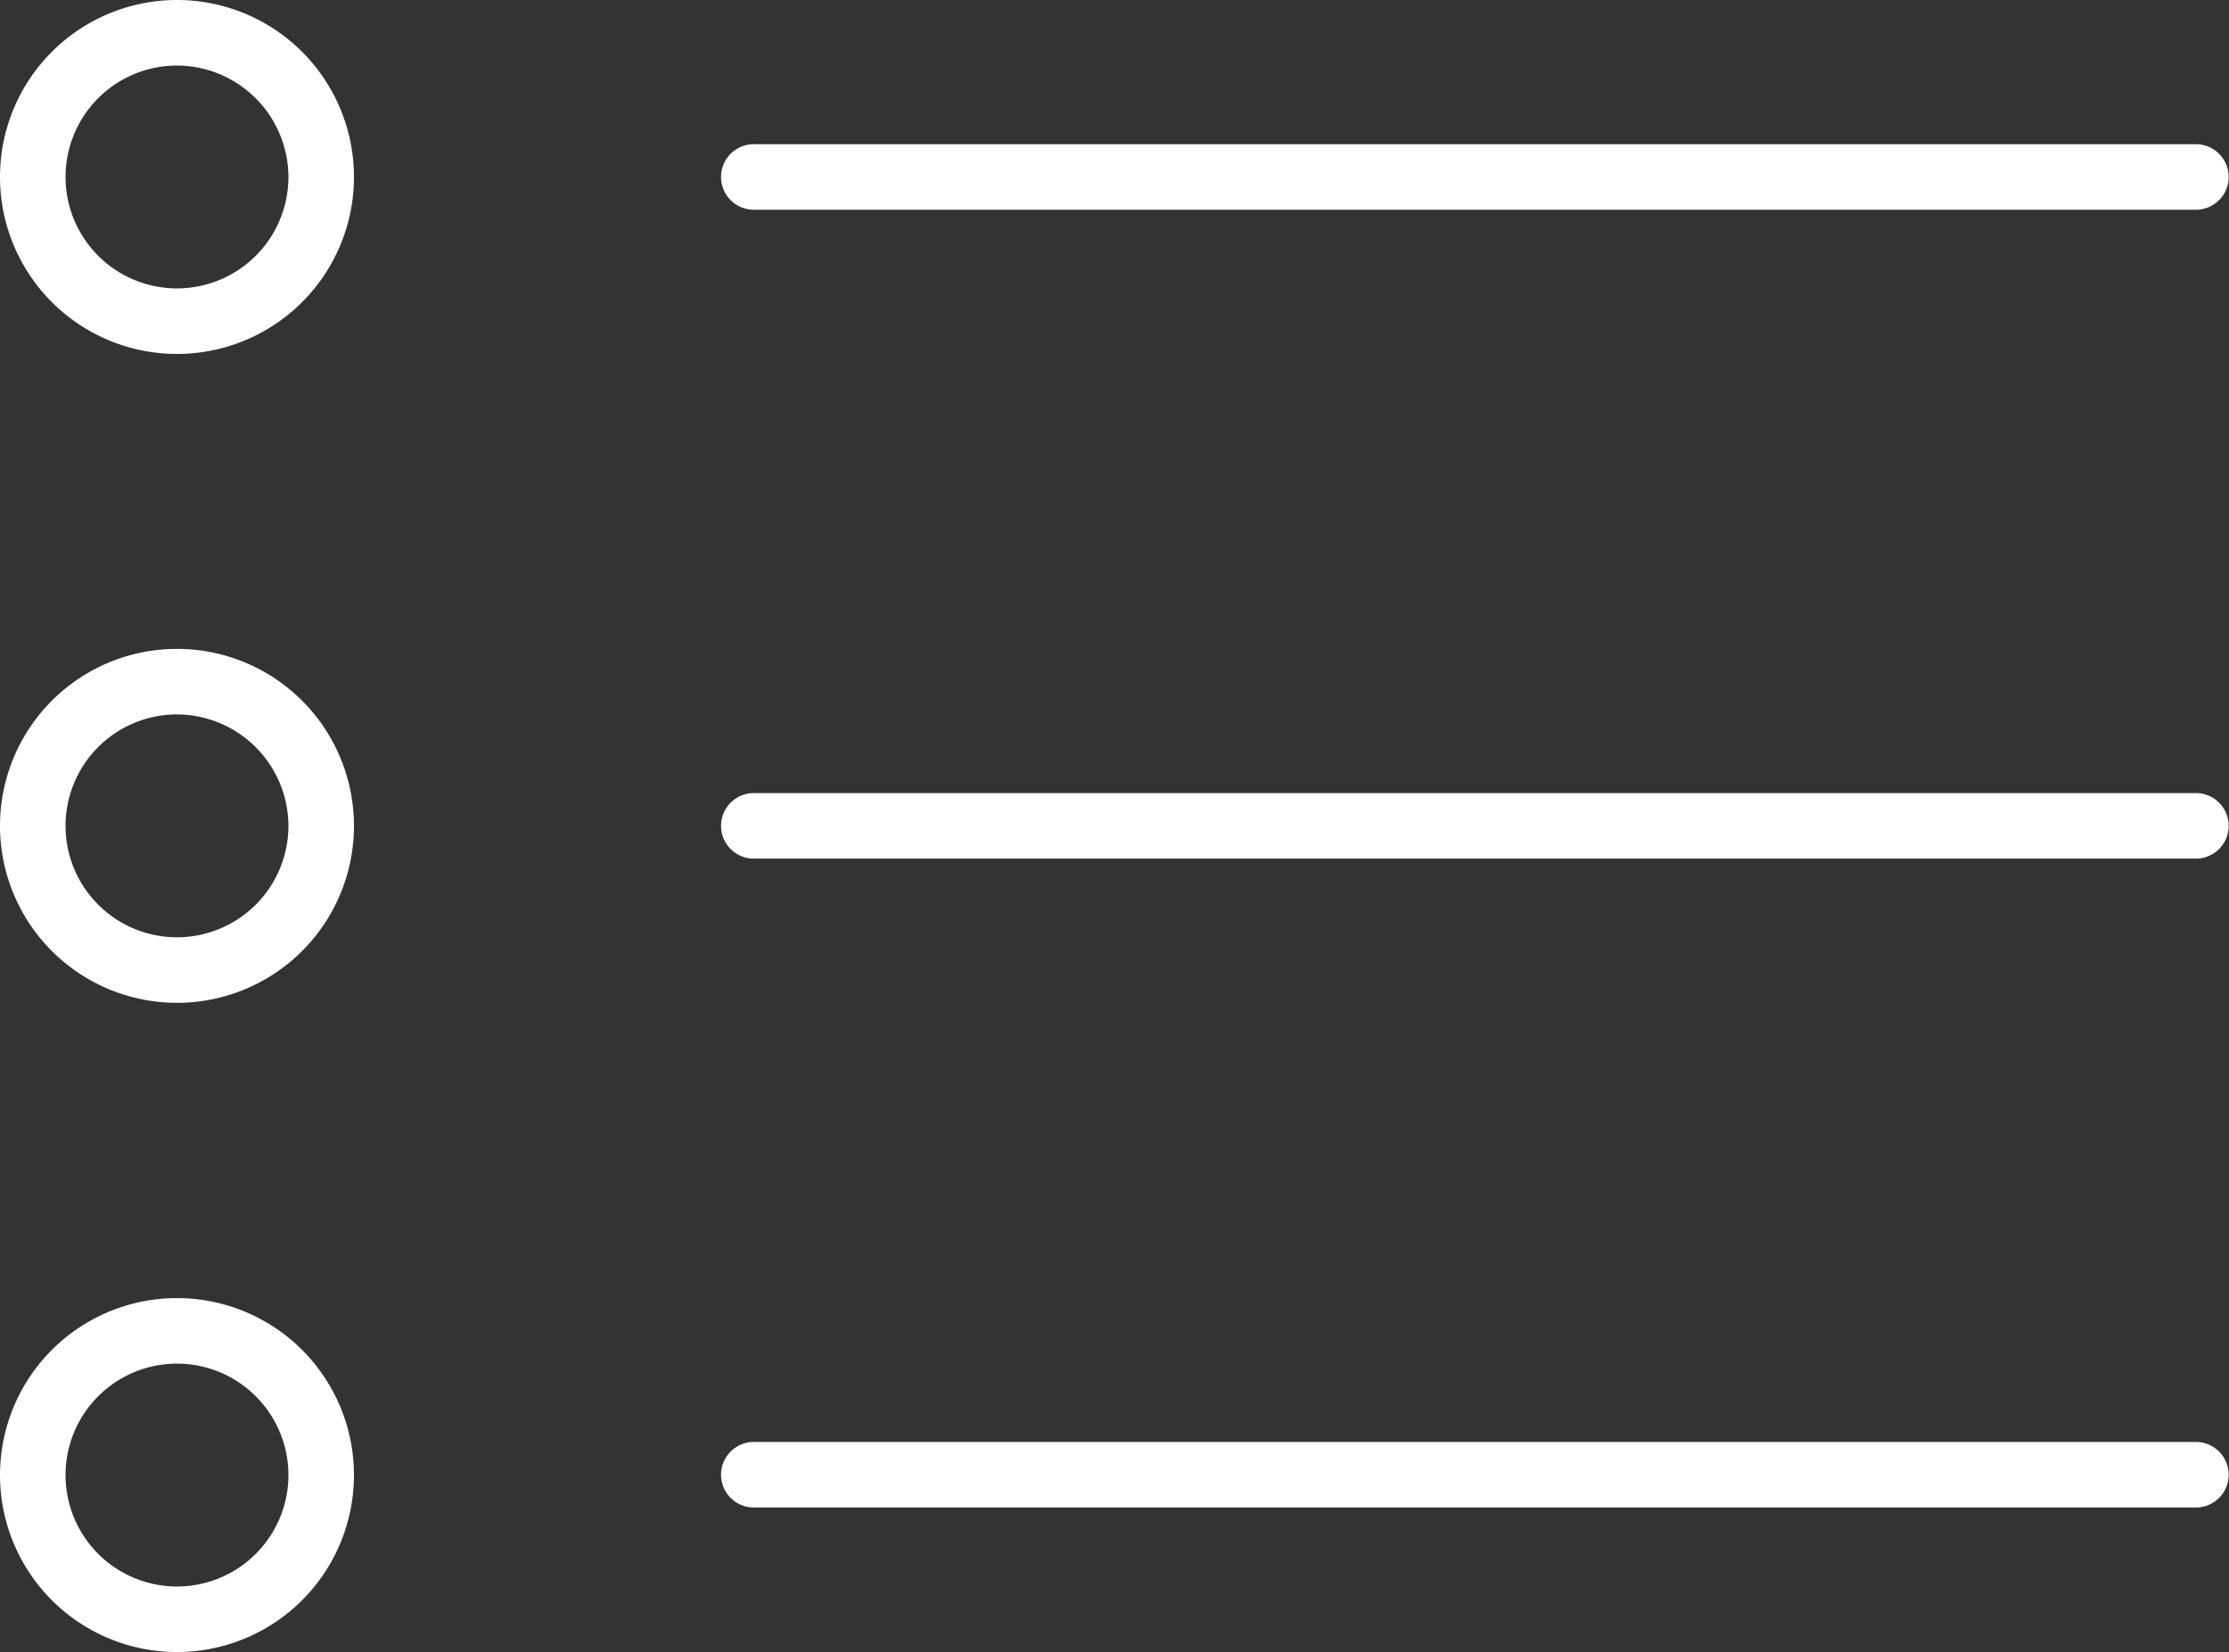
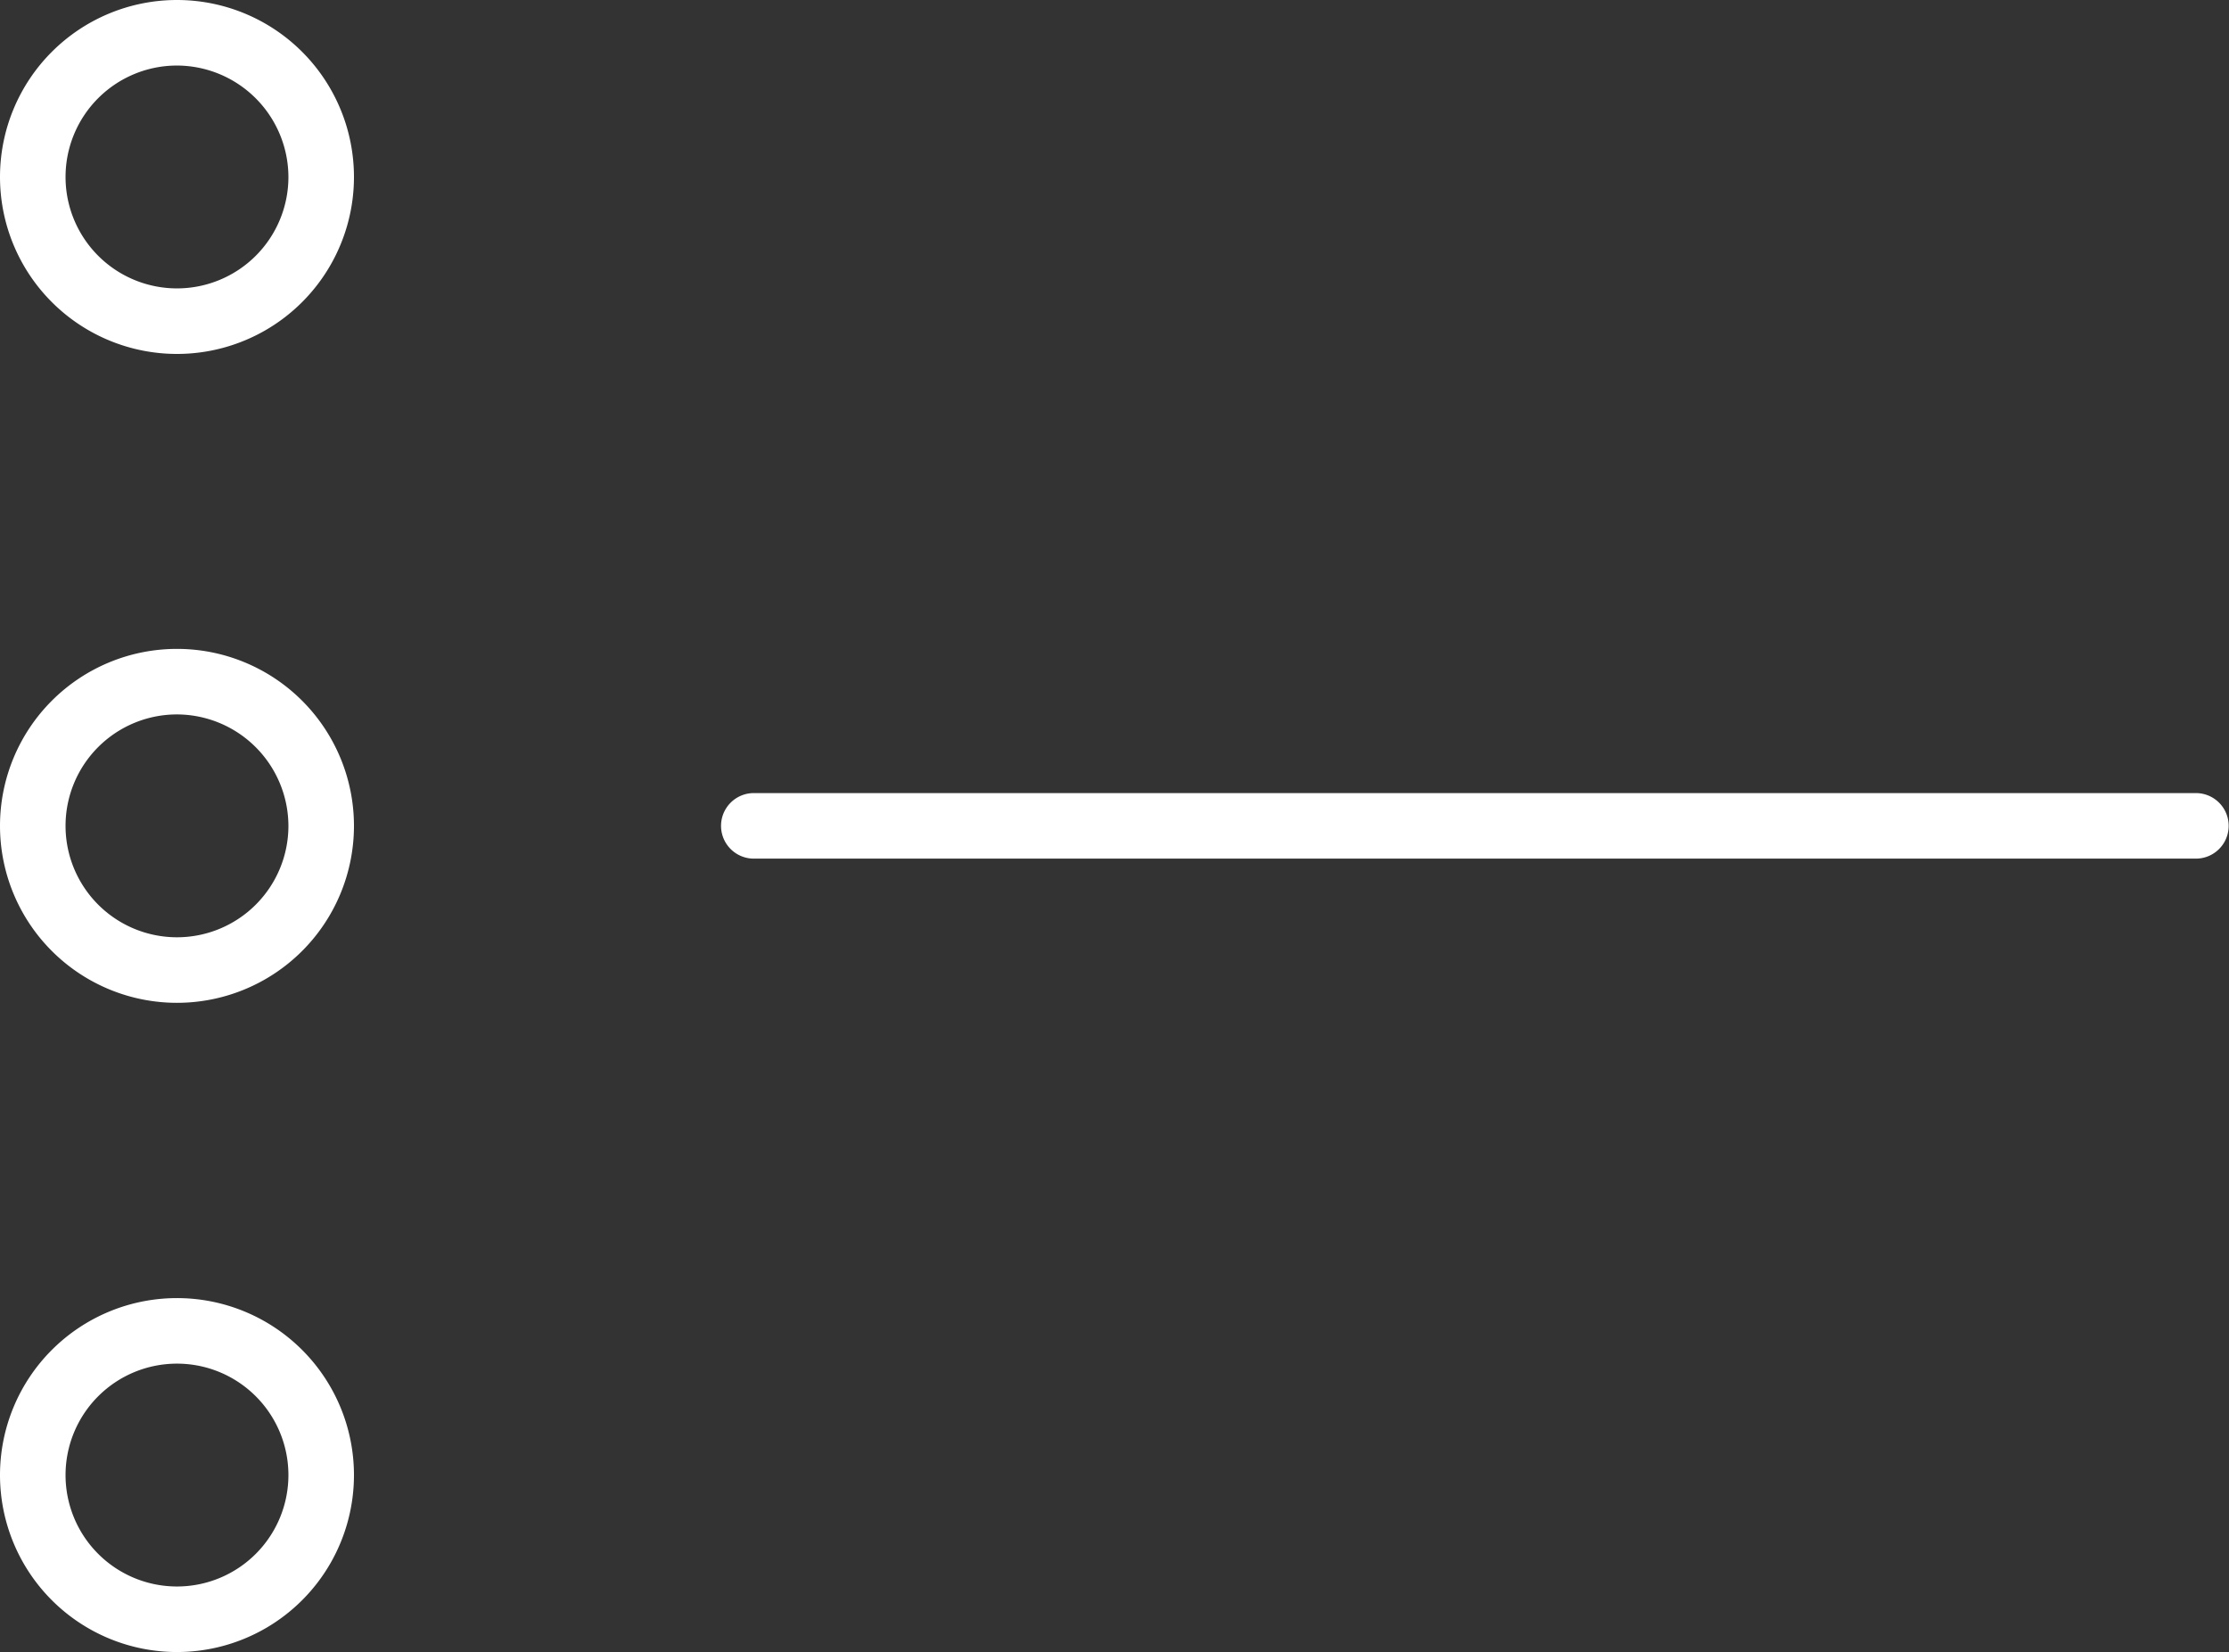
<svg xmlns="http://www.w3.org/2000/svg" viewBox="0 0 68.01 50.41">
  <rect x="0" y="0" width="68.01" height="50.41" fill="#333333" stroke="none" />
  <defs>
    <style>.cls-1{fill:#fff;}</style>
  </defs>
  <g id="Layer_2" data-name="Layer 2">
    <g id="Layer_1-2" data-name="Layer 1">
-       <path class="cls-1" d="M5.4,10.8a5.4,5.4,0,1,1,5.4-5.4A5.4,5.4,0,0,1,5.4,10.8ZM5.4,2A3.4,3.4,0,1,0,8.8,5.4,3.41,3.41,0,0,0,5.4,2Z" />
-       <path class="cls-1" d="M67,6.4H23a1,1,0,0,1,0-2H67a1,1,0,0,1,0,2Z" />
+       <path class="cls-1" d="M5.4,10.8a5.4,5.4,0,1,1,5.4-5.4A5.4,5.4,0,0,1,5.4,10.8ZM5.4,2A3.4,3.4,0,1,0,8.8,5.4,3.41,3.41,0,0,0,5.4,2" />
      <path class="cls-1" d="M5.4,30.6a5.4,5.4,0,1,1,5.4-5.4A5.4,5.4,0,0,1,5.4,30.6Zm0-8.8a3.4,3.4,0,1,0,3.4,3.4A3.41,3.41,0,0,0,5.4,21.8Z" />
      <path class="cls-1" d="M67,26.2H23a1,1,0,0,1,0-2H67a1,1,0,0,1,0,2Z" />
      <path class="cls-1" d="M5.4,50.41A5.4,5.4,0,1,1,10.8,45,5.4,5.4,0,0,1,5.4,50.41Zm0-8.8A3.4,3.4,0,1,0,8.8,45,3.4,3.4,0,0,0,5.4,41.61Z" />
-       <path class="cls-1" d="M67,46H23a1,1,0,1,1,0-2H67a1,1,0,0,1,0,2Z" />
    </g>
  </g>
</svg>